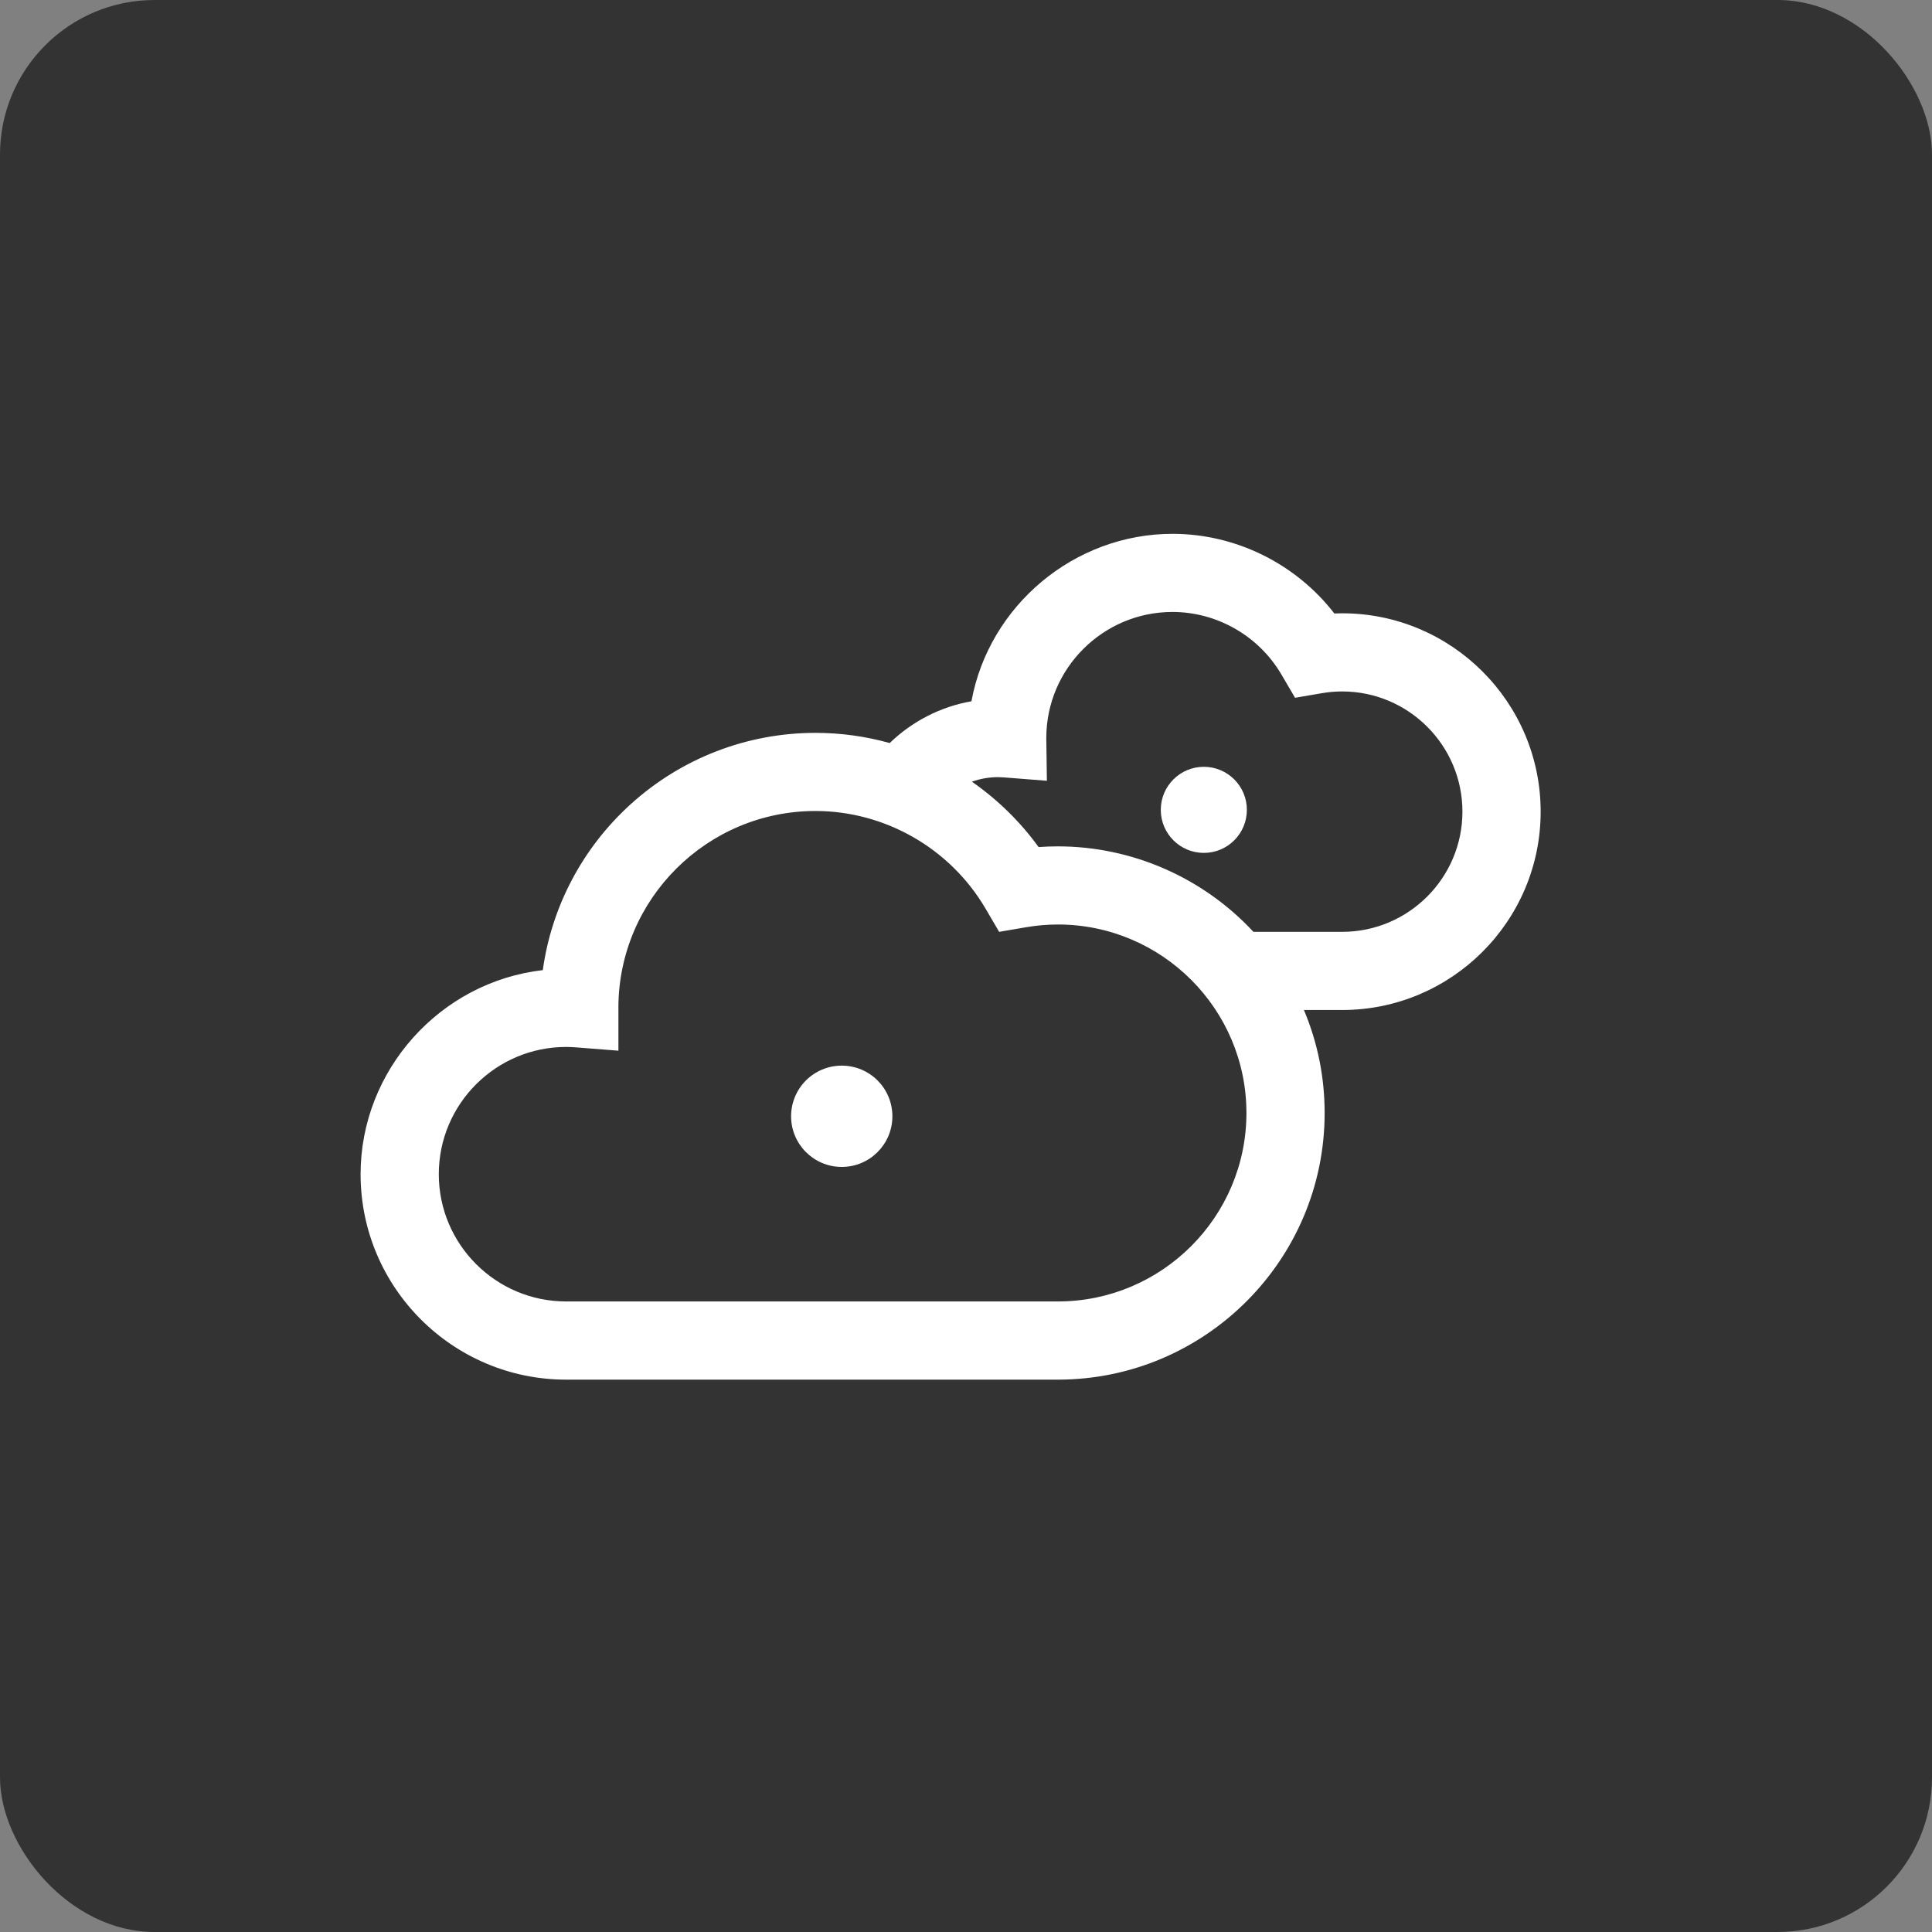
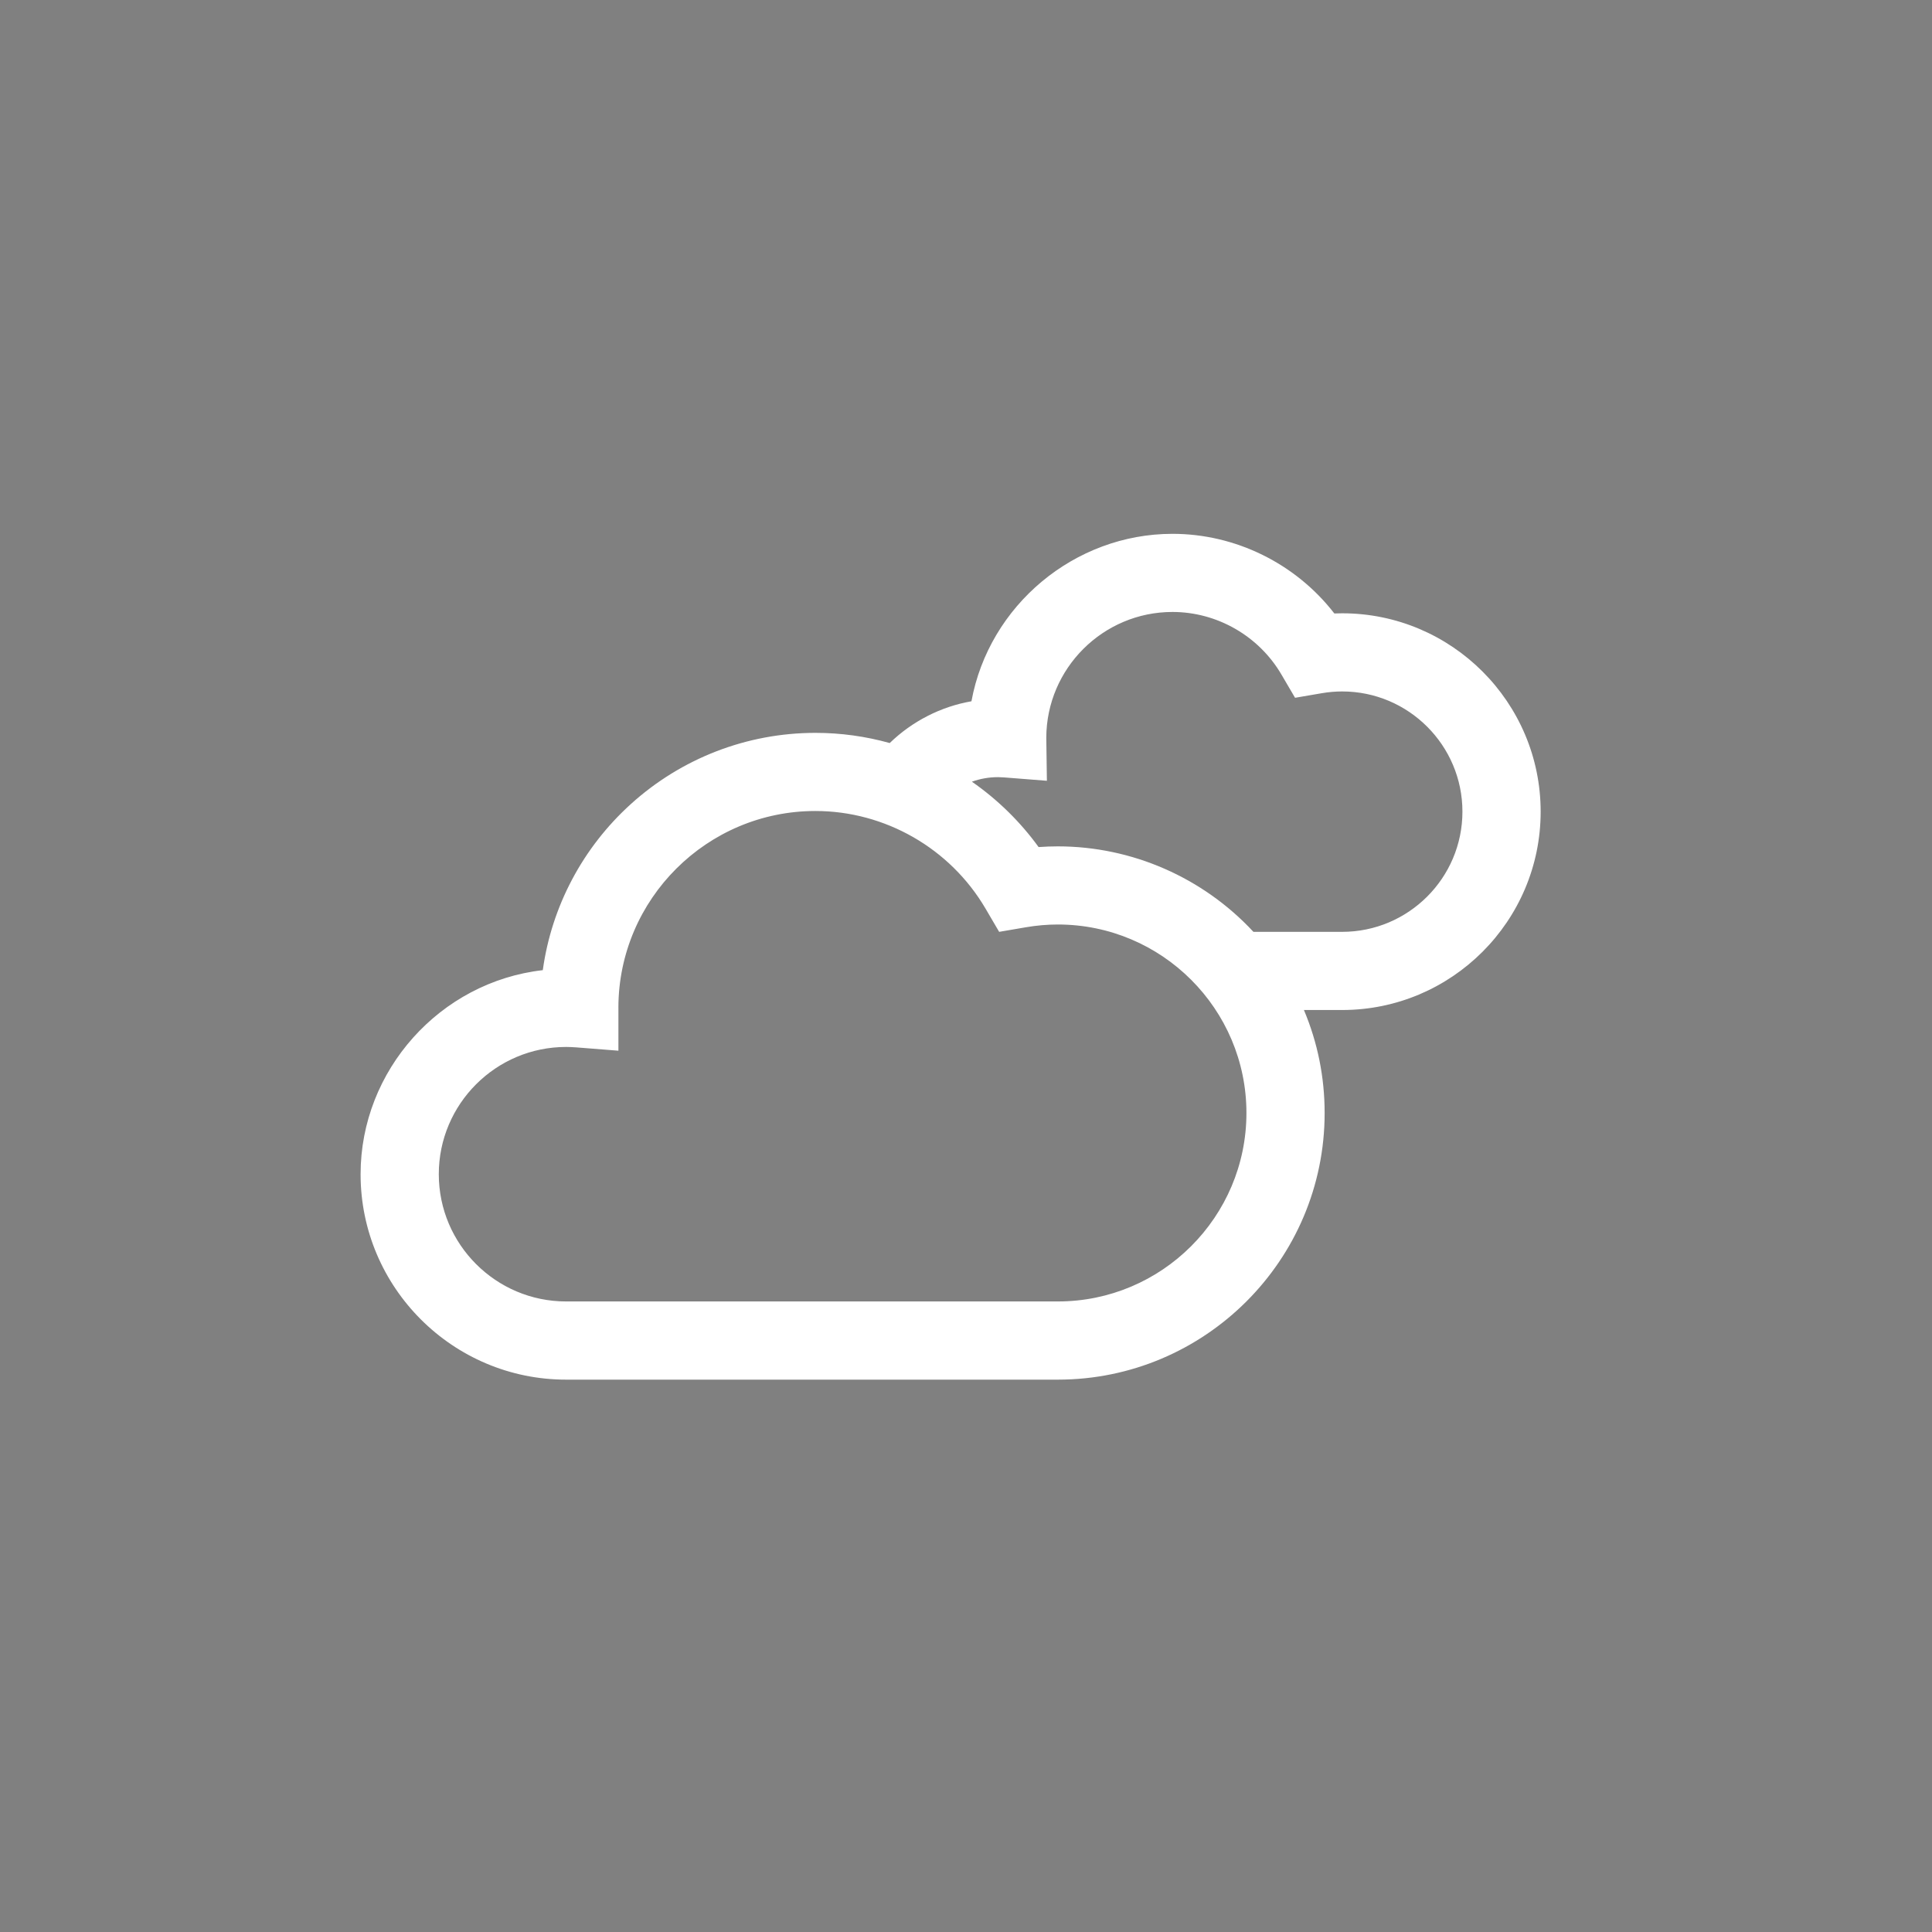
<svg xmlns="http://www.w3.org/2000/svg" width="100" height="100" viewBox="0 0 100 100" fill="none">
  <rect x="0" y="0" width="100" height="100" fill="#808080" stroke="none" />
-   <rect width="100" height="100" rx="8" fill="#333333" />
  <path d="M69.47 31.744C69.337 31.744 69.201 31.747 69.065 31.753C67.066 29.168 63.951 27.631 60.688 27.631C55.612 27.631 51.191 31.337 50.282 36.298C48.699 36.573 47.215 37.332 46.052 38.46C44.8 38.11 43.508 37.933 42.207 37.933C38.667 37.933 35.27 39.245 32.644 41.626C30.157 43.88 28.55 46.92 28.095 50.215C22.781 50.819 18.664 55.397 18.664 60.778C18.664 66.641 23.436 71.41 29.302 71.41H54.754C62.368 71.41 68.563 65.219 68.563 57.61C68.563 55.756 68.202 53.965 67.491 52.278H69.471C75.136 52.278 79.744 47.672 79.744 42.011C79.744 36.35 75.136 31.744 69.471 31.744H69.47ZM32.008 52.142C32.023 46.536 36.596 41.977 42.206 41.977C45.809 41.977 49.182 43.911 51.009 47.026L51.716 48.232L53.096 47.996C53.652 47.9 54.209 47.852 54.754 47.852C60.136 47.852 64.515 52.228 64.515 57.608C64.515 62.987 60.136 67.363 54.754 67.363H29.302C25.668 67.363 22.712 64.408 22.712 60.776C22.712 57.144 25.668 54.19 29.302 54.19C29.456 54.19 29.628 54.198 29.827 54.212L32.009 54.384V52.197C32.009 52.178 32.009 52.157 32.009 52.142H32.008ZM53.759 43.846C52.815 42.539 51.633 41.383 50.305 40.46C50.736 40.306 51.193 40.225 51.655 40.225C51.746 40.225 51.851 40.23 51.975 40.239L54.187 40.413L54.156 38.194V38.185C54.165 34.595 57.095 31.675 60.686 31.675C62.994 31.675 65.154 32.915 66.324 34.909L67.032 36.117L68.412 35.881C68.767 35.82 69.122 35.789 69.47 35.789C72.903 35.789 75.695 38.579 75.695 42.01C75.695 45.441 72.903 48.232 69.47 48.232H64.877C62.265 45.418 58.586 43.808 54.754 43.808C54.427 43.808 54.093 43.82 53.76 43.844L53.759 43.846Z" fill="white" />
-   <path d="M43.569 60.4C45.017 60.4 46.19 59.226 46.19 57.778C46.19 56.33 45.017 55.157 43.569 55.157C42.121 55.157 40.947 56.33 40.947 57.778C40.947 59.226 42.121 60.4 43.569 60.4Z" fill="white" />
-   <path d="M62.31 44.146C63.541 44.146 64.538 43.148 64.538 41.918C64.538 40.687 63.541 39.69 62.31 39.69C61.08 39.69 60.082 40.687 60.082 41.918C60.082 43.148 61.08 44.146 62.31 44.146Z" fill="white" />
</svg>